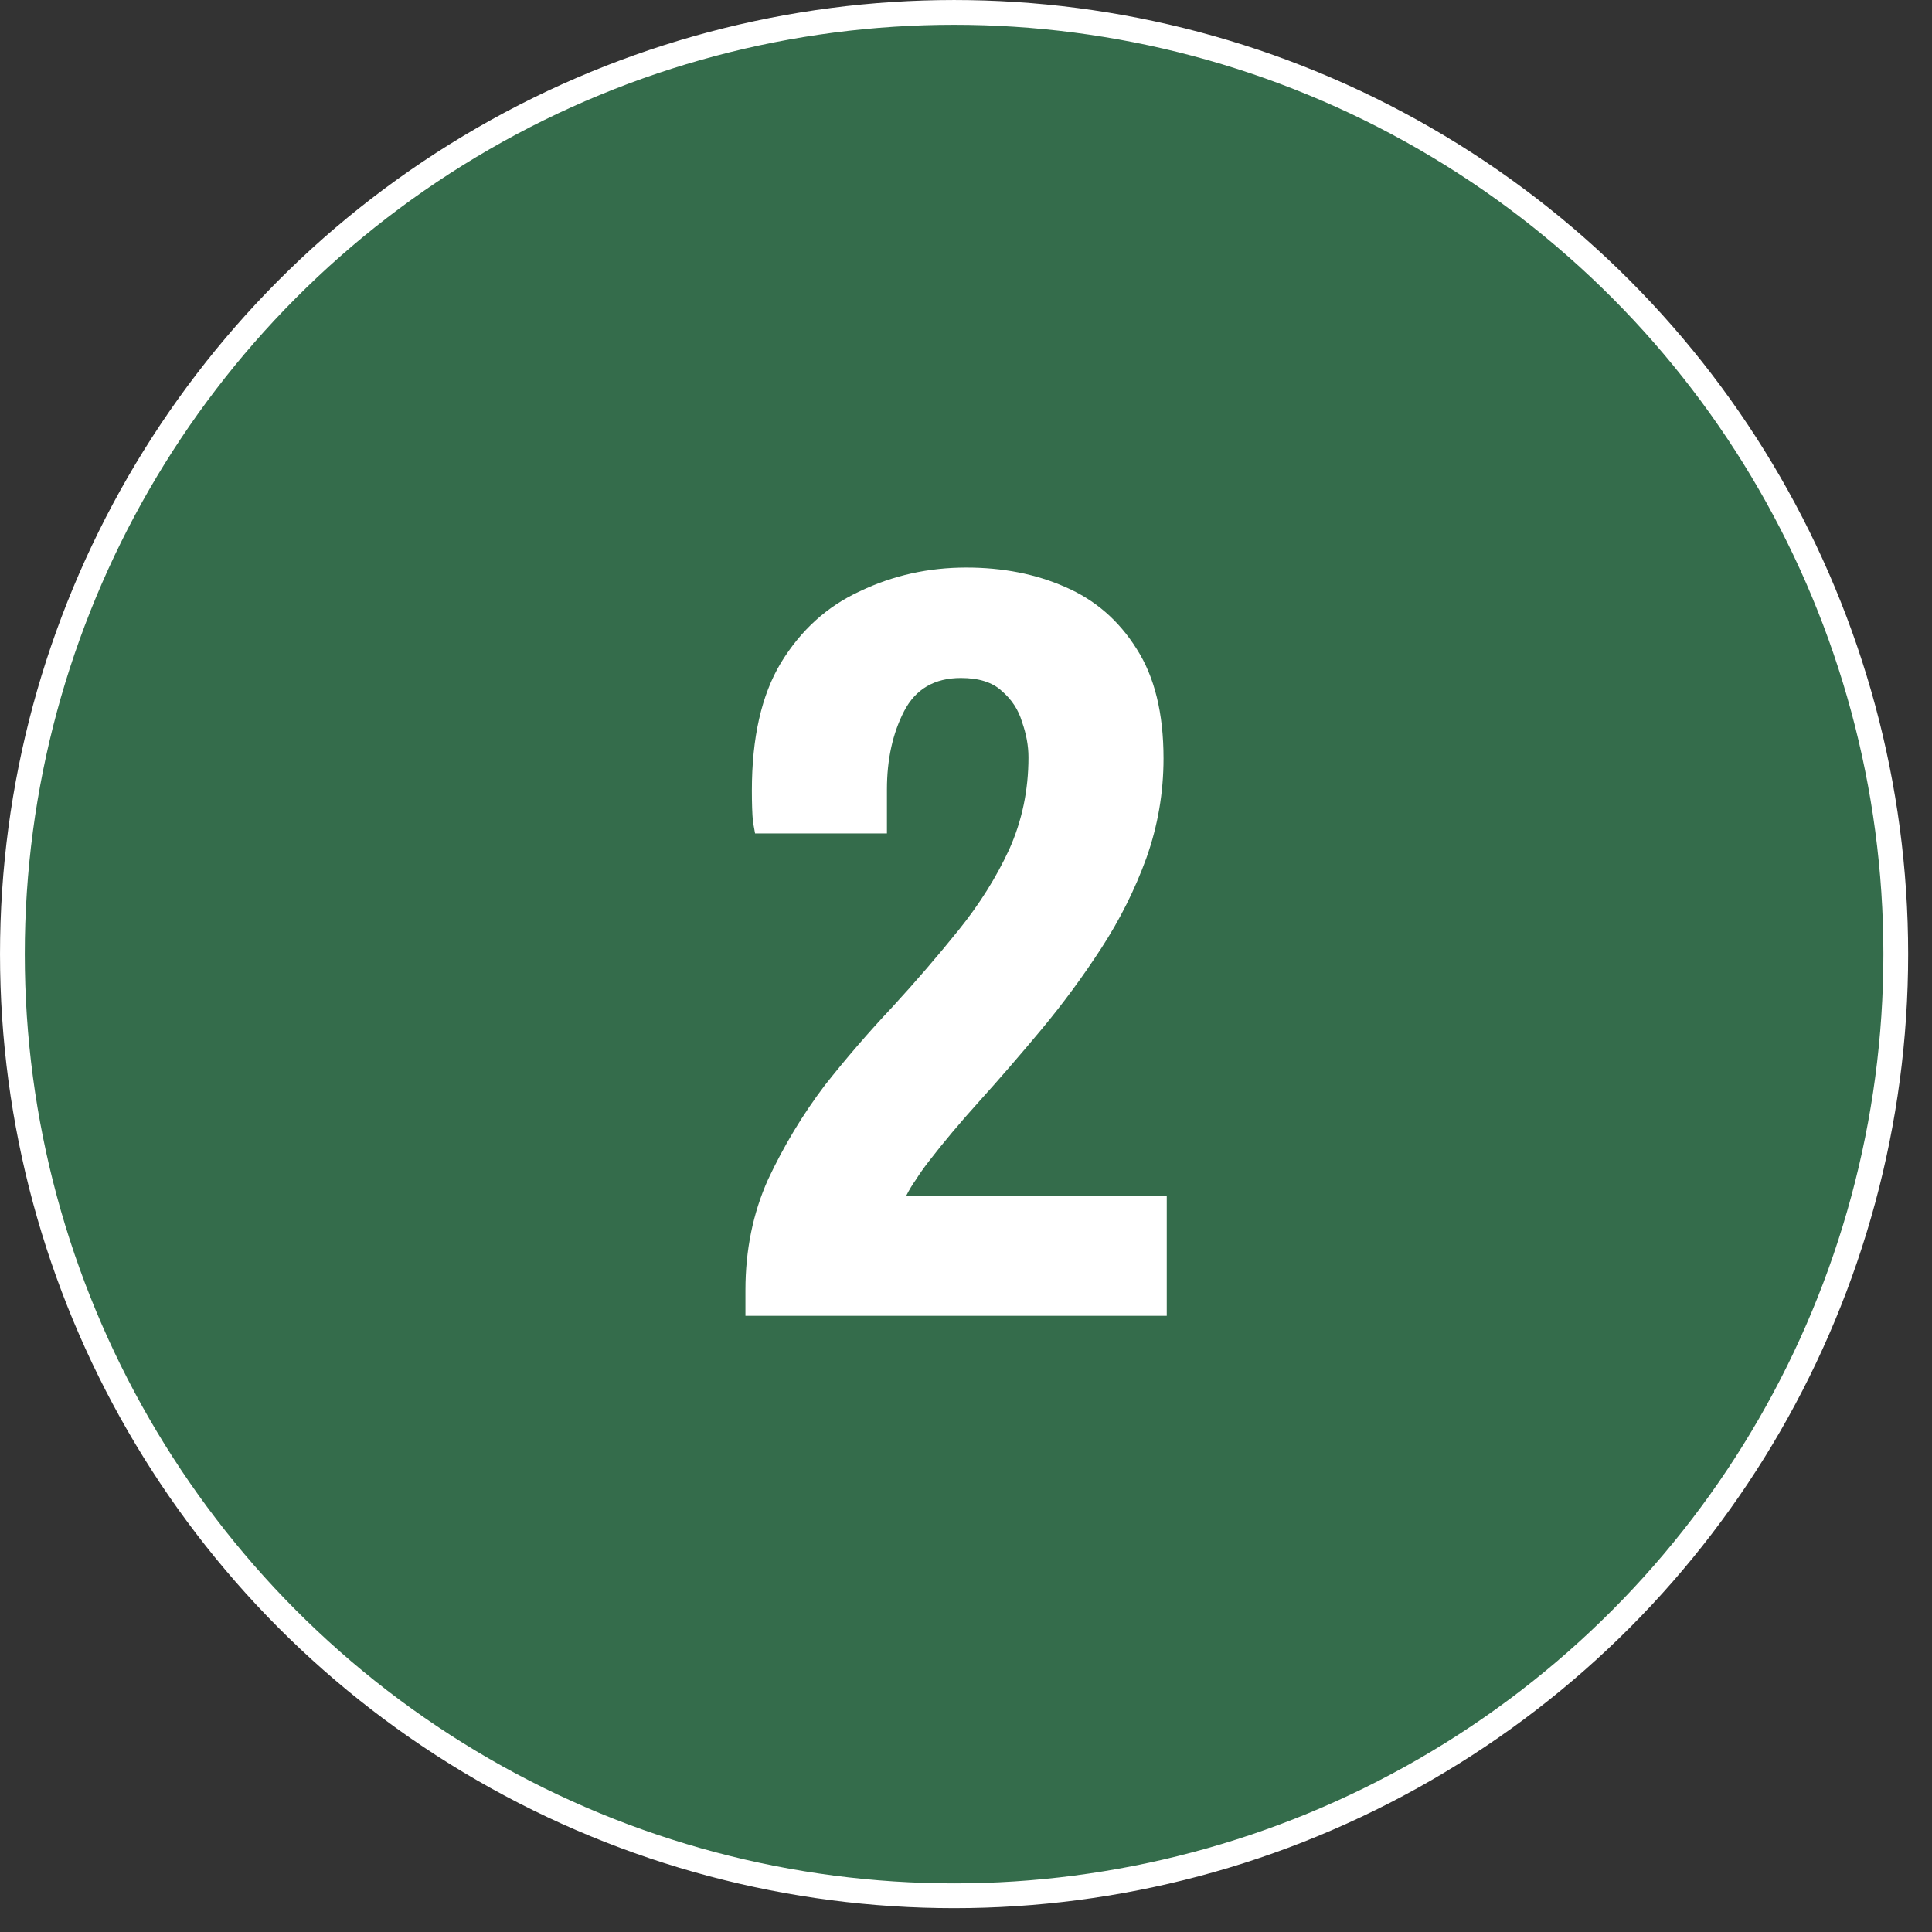
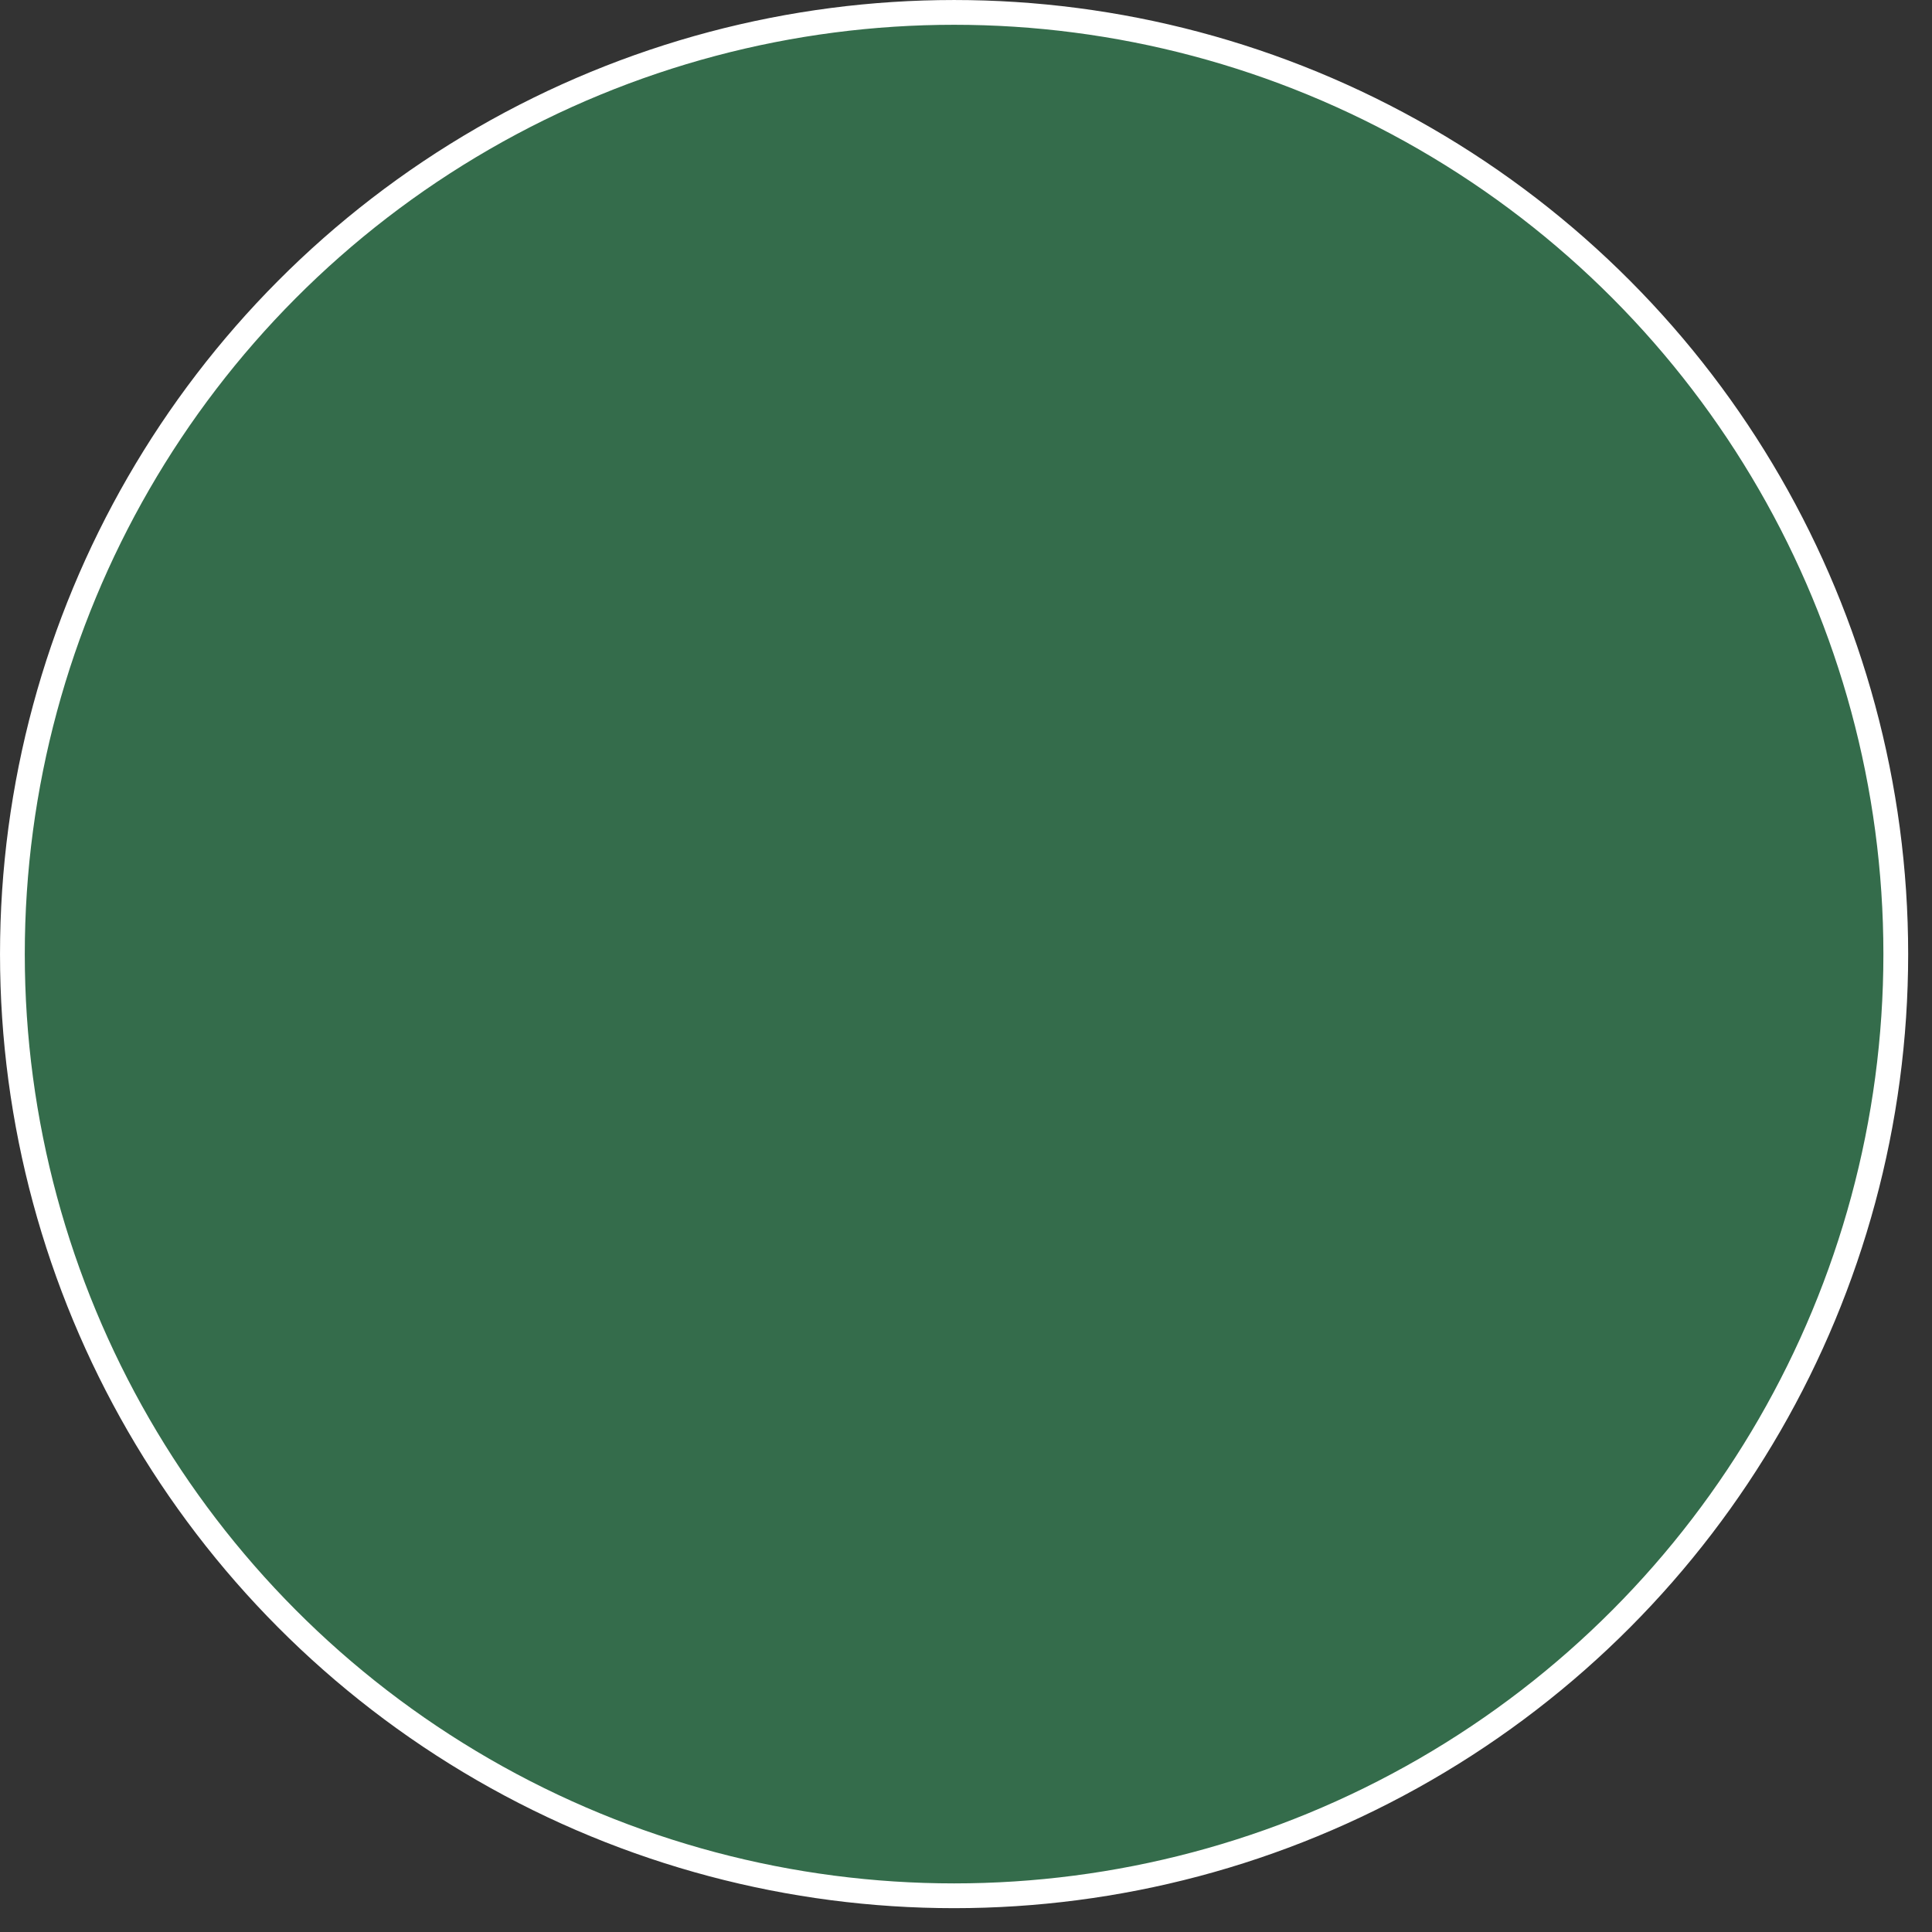
<svg xmlns="http://www.w3.org/2000/svg" width="67" height="67" viewBox="0 0 67 67" fill="none">
  <rect x="0" y="0" width="67" height="67" fill="#333333" stroke="none" />
  <circle cx="33.087" cy="33.087" r="32.657" fill="#346C4B" stroke="white" stroke-width="0.859" />
-   <path d="M25.851 45.632V44.74C25.851 43.352 26.111 42.076 26.632 40.911C27.177 39.746 27.834 38.655 28.602 37.639C29.346 36.697 30.126 35.793 30.944 34.925C31.762 34.033 32.531 33.141 33.249 32.248C33.968 31.356 34.55 30.427 34.997 29.46C35.443 28.469 35.666 27.403 35.666 26.263C35.666 25.866 35.592 25.457 35.443 25.036C35.319 24.614 35.083 24.255 34.736 23.958C34.414 23.66 33.943 23.512 33.324 23.512C32.407 23.512 31.75 23.896 31.353 24.664C30.957 25.432 30.758 26.337 30.758 27.378V28.902H26.185C26.185 28.902 26.161 28.766 26.111 28.493C26.086 28.221 26.074 27.861 26.074 27.415C26.074 25.581 26.409 24.106 27.078 22.991C27.772 21.851 28.689 21.021 29.829 20.5C30.969 19.955 32.196 19.682 33.51 19.682C34.774 19.682 35.914 19.905 36.93 20.351C37.971 20.797 38.801 21.516 39.421 22.508C40.04 23.474 40.35 24.738 40.35 26.3C40.35 27.49 40.152 28.642 39.755 29.757C39.359 30.848 38.838 31.889 38.194 32.88C37.55 33.872 36.855 34.814 36.112 35.706C35.368 36.598 34.65 37.428 33.956 38.197C33.286 38.94 32.704 39.634 32.208 40.279C32.035 40.502 31.886 40.713 31.762 40.911C31.638 41.084 31.527 41.27 31.427 41.468H40.462V45.632H25.851Z" fill="white" />
</svg>